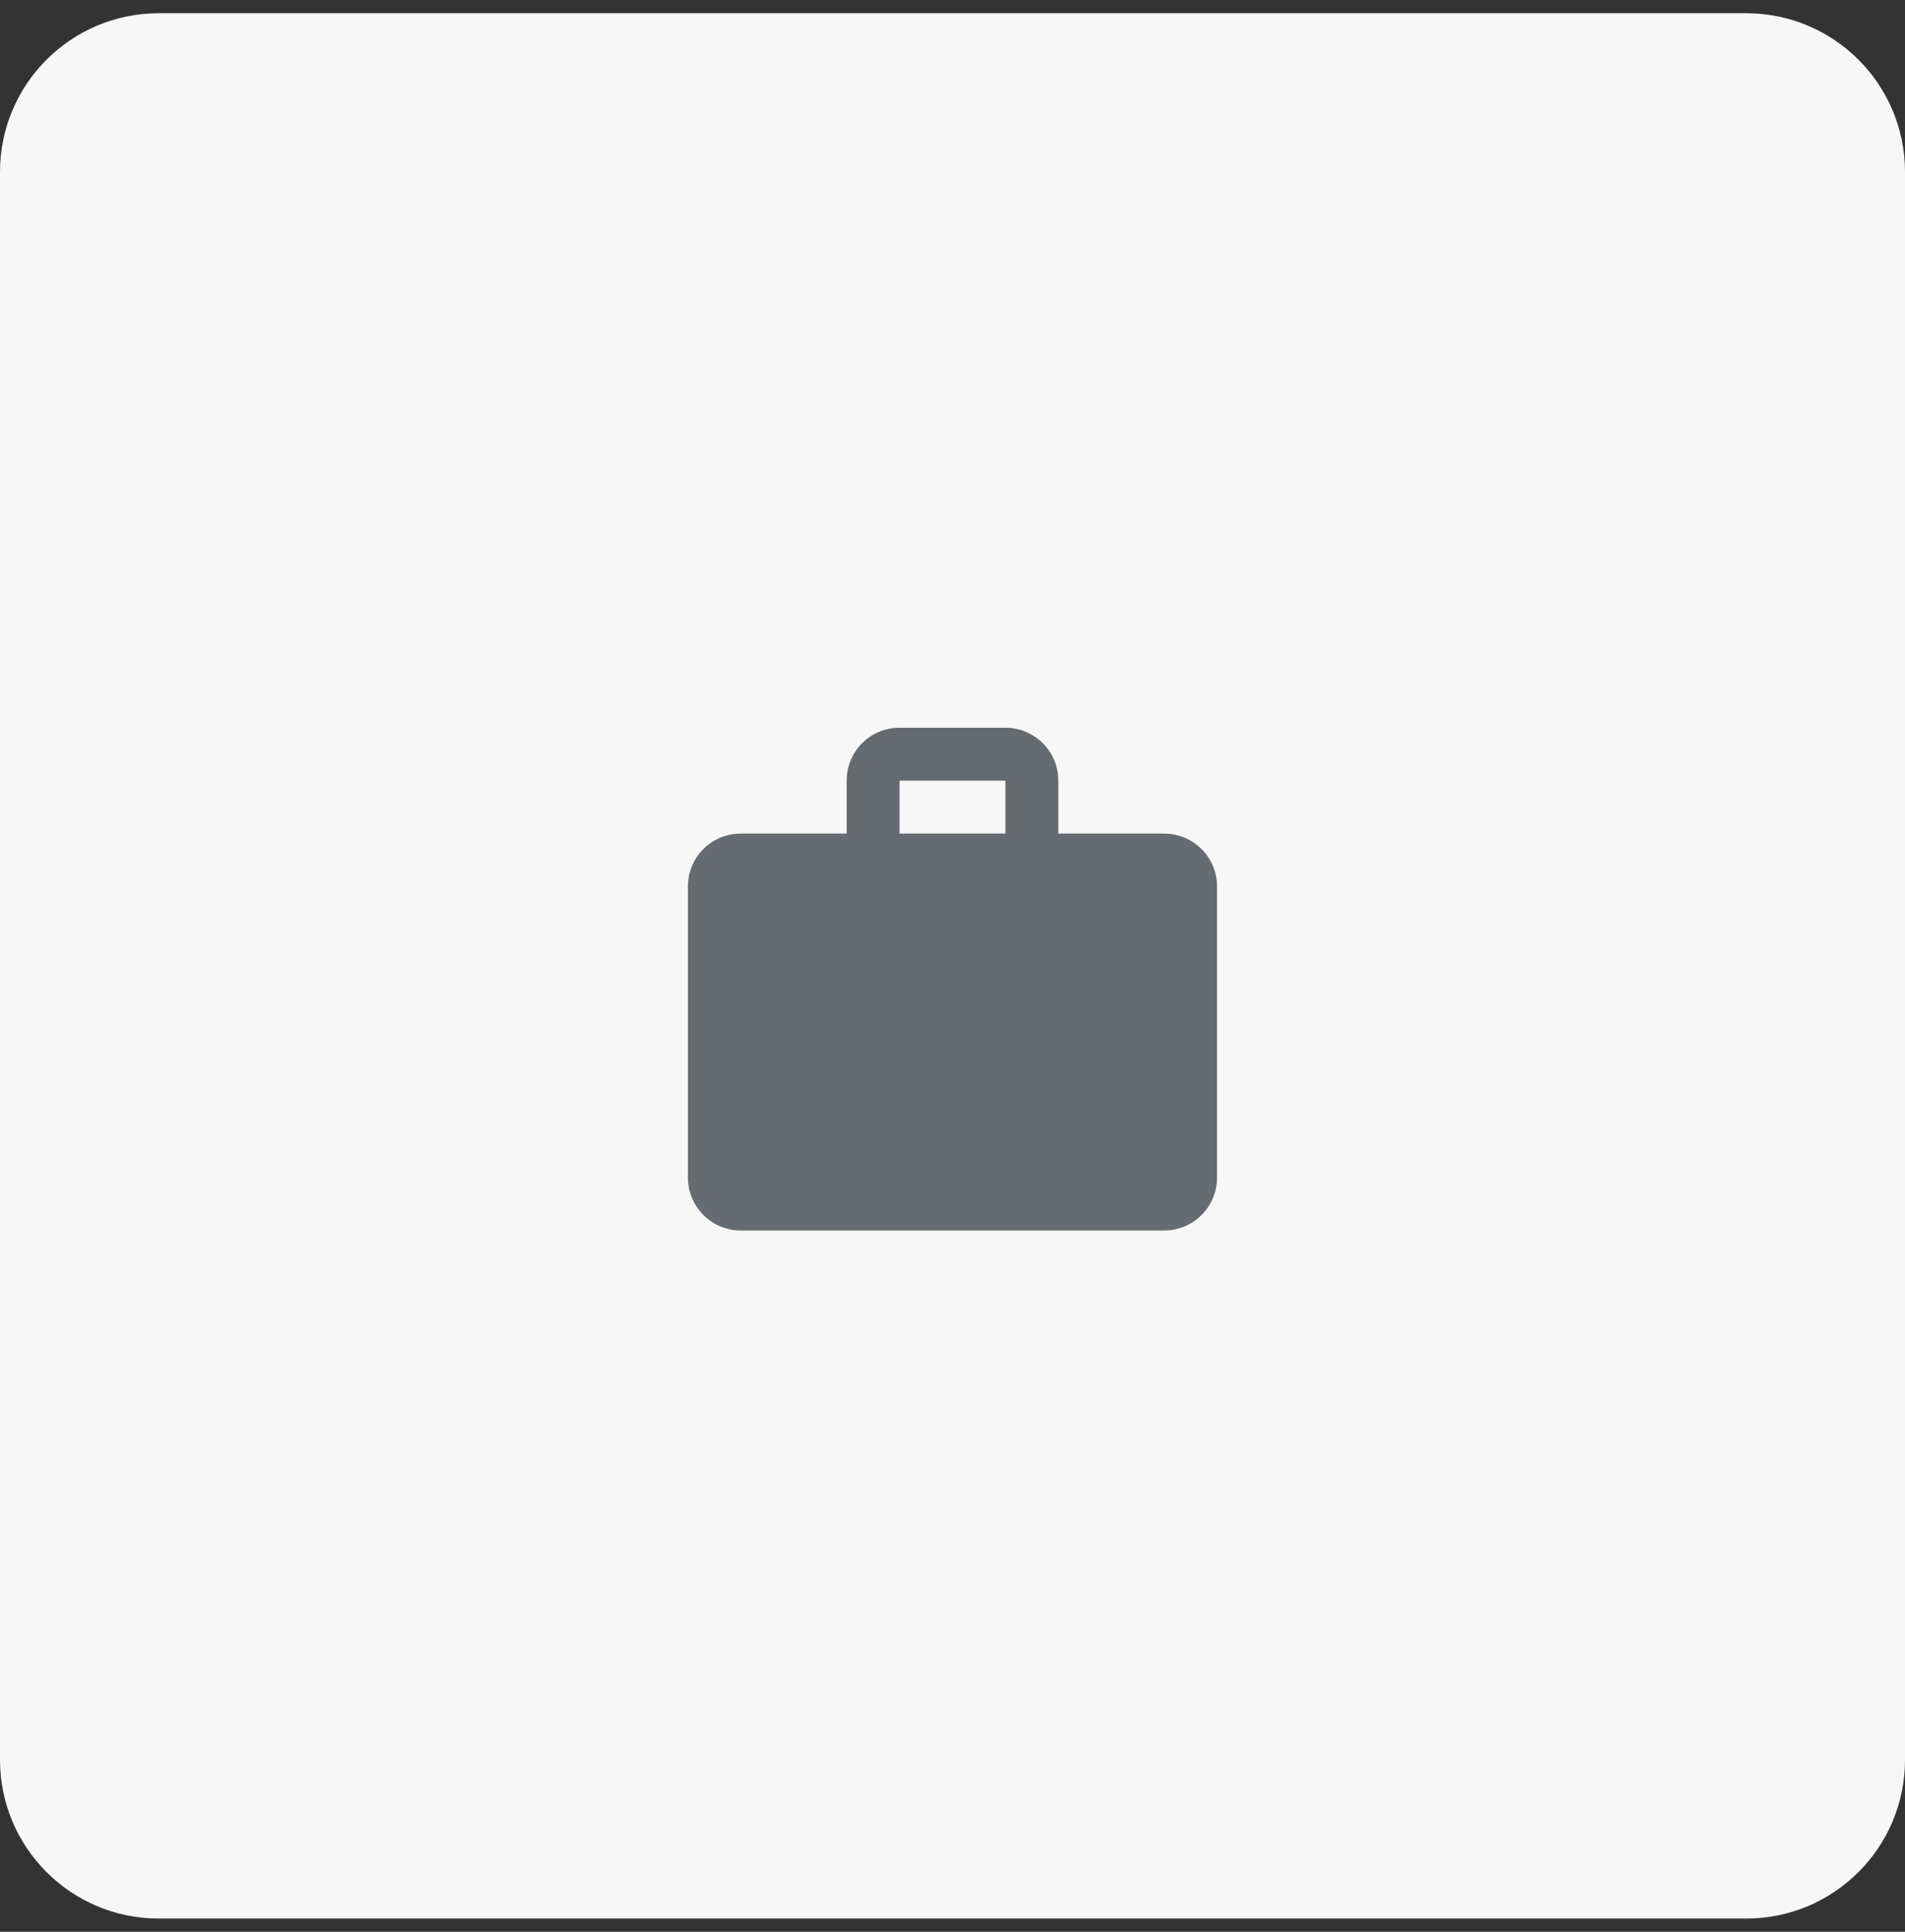
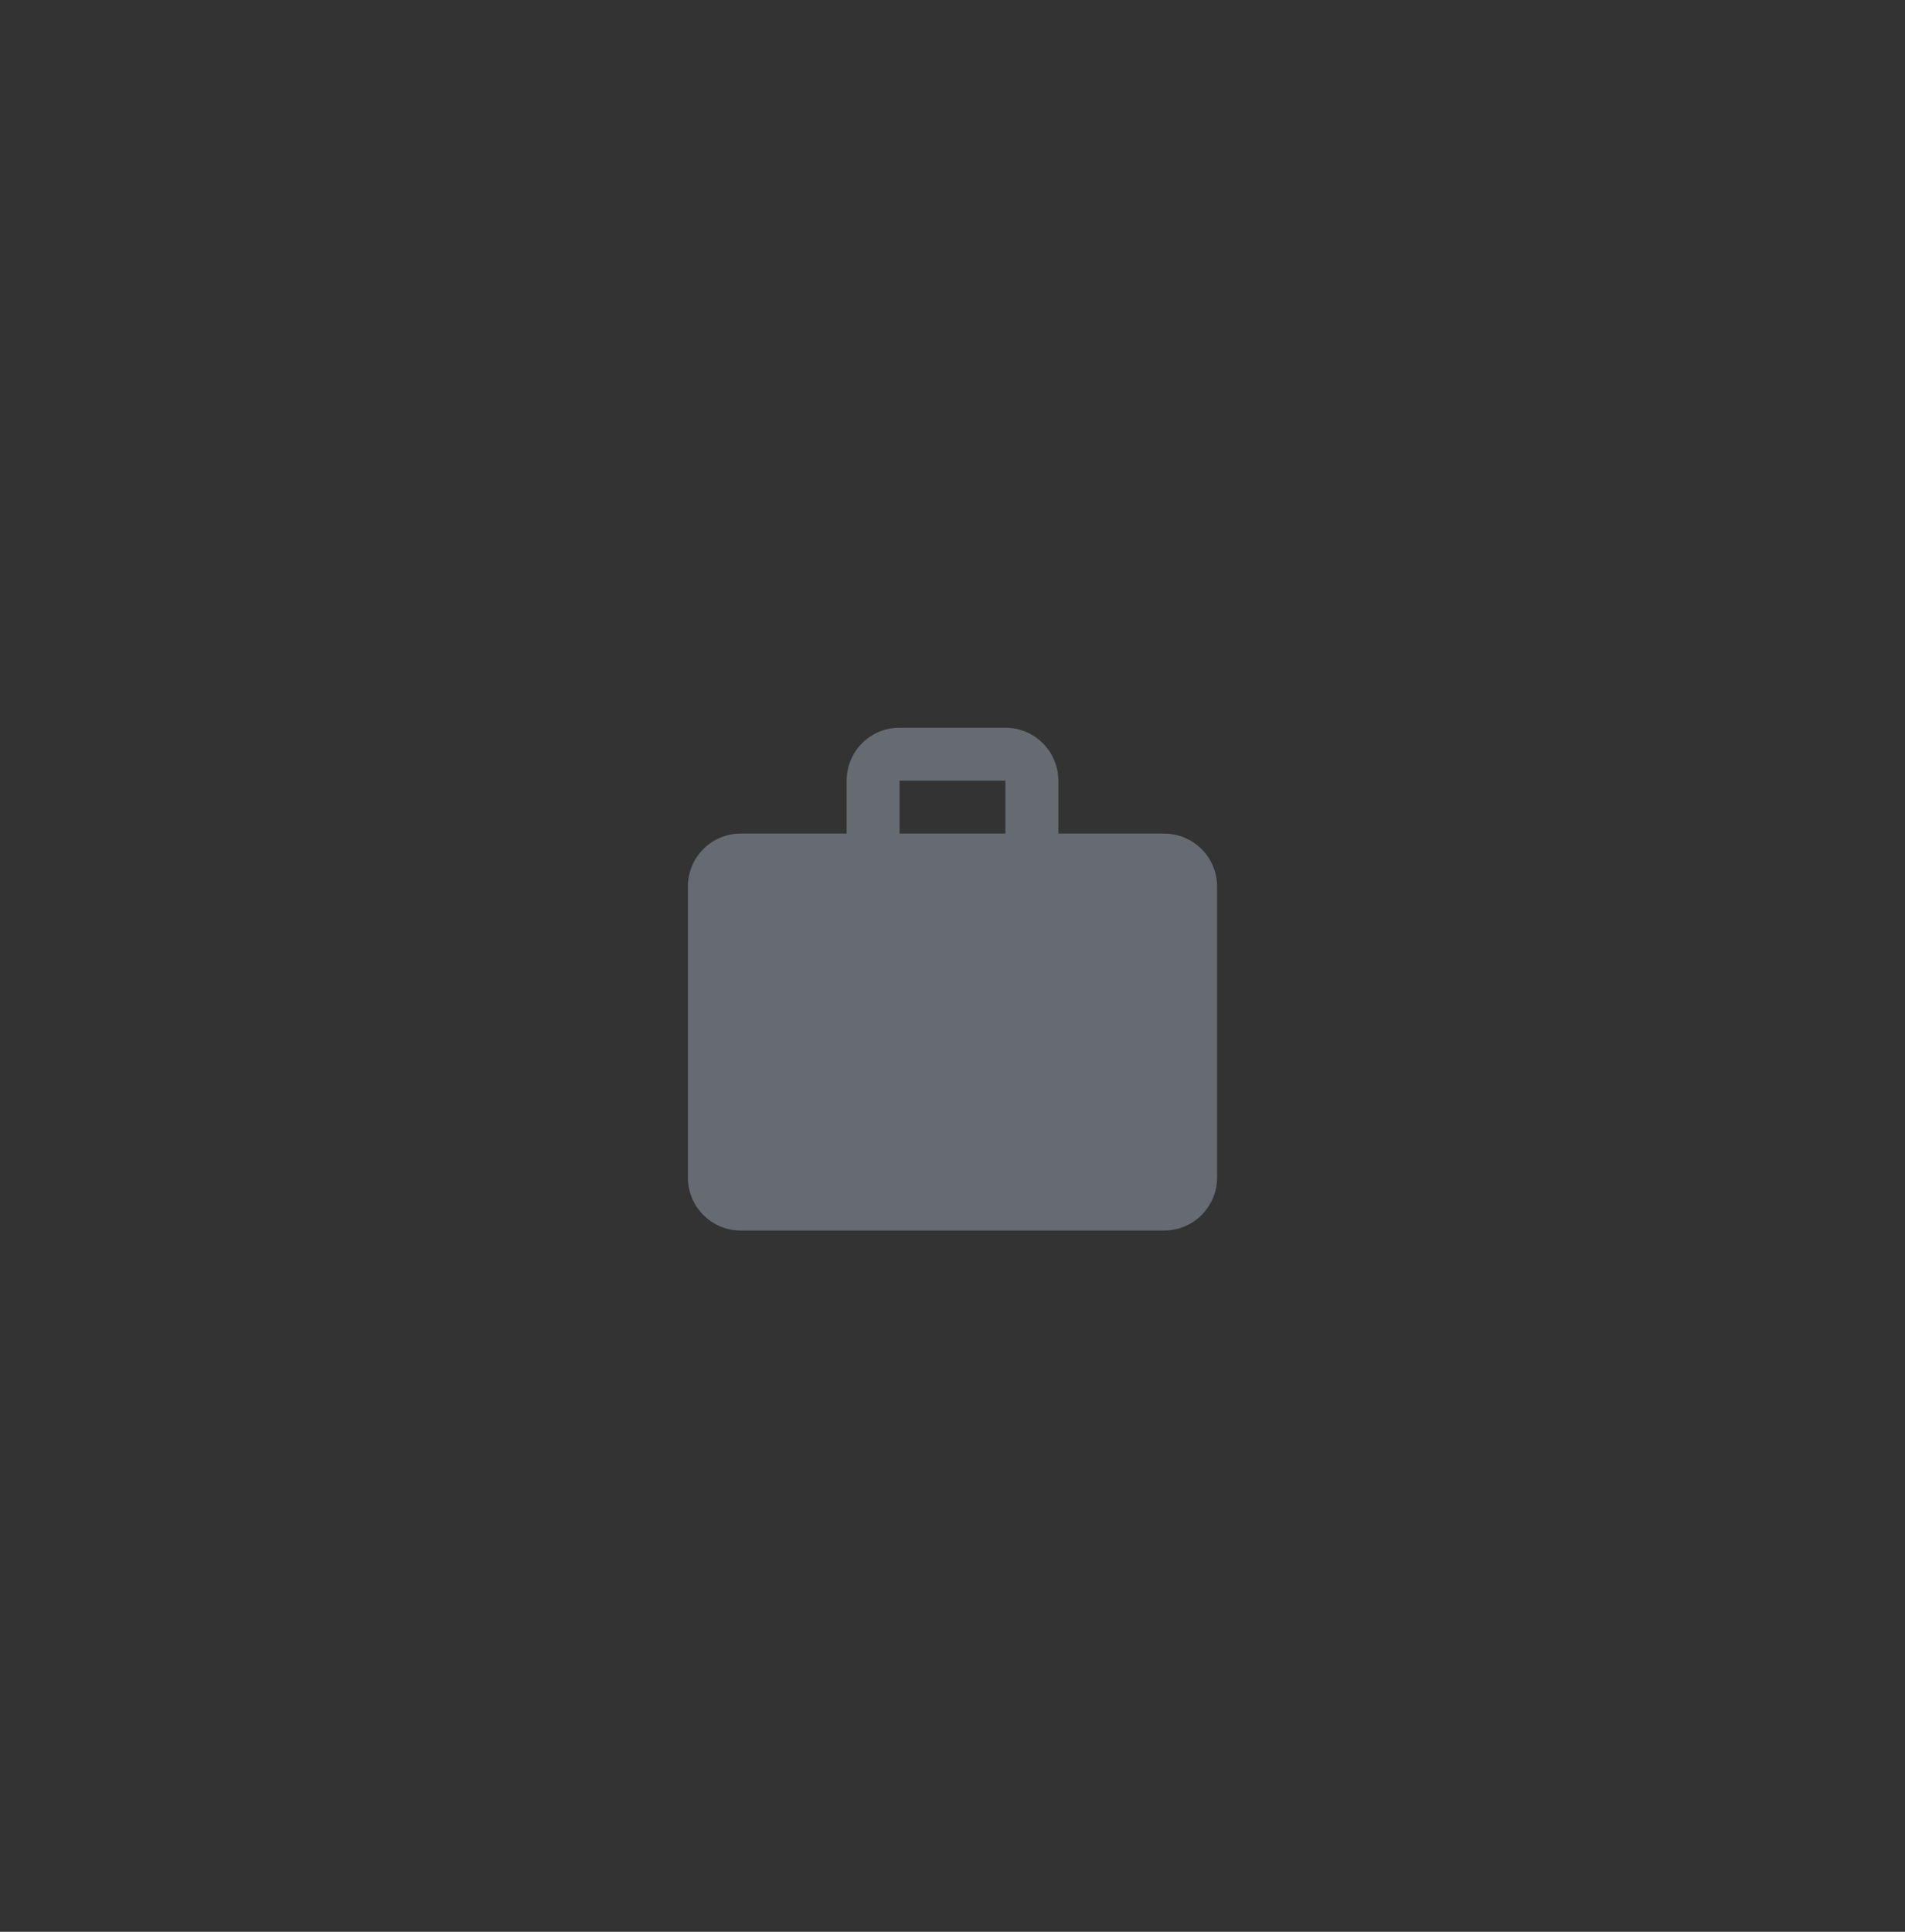
<svg xmlns="http://www.w3.org/2000/svg" width="72" height="73" viewBox="0 0 72 73" fill="none">
  <rect x="0" y="0" width="72" height="73" fill="#333333" stroke="none" />
-   <path d="M66 0.5H6C2.686 0.5 0 3.186 0 6.5V66.5C0 69.814 2.686 72.5 6 72.5H66C69.314 72.5 72 69.814 72 66.5V6.5C72 3.186 69.314 0.5 66 0.5Z" fill="#F7F7F8" />
  <path d="M34 27.5H38C38.53 27.5 39.039 27.711 39.414 28.086C39.789 28.461 40 28.97 40 29.5V31.5H44C44.53 31.5 45.039 31.711 45.414 32.086C45.789 32.461 46 32.97 46 33.5V44.5C46 45.03 45.789 45.539 45.414 45.914C45.039 46.289 44.53 46.5 44 46.5H28C26.89 46.5 26 45.6 26 44.5V33.5C26 32.39 26.89 31.5 28 31.5H32V29.5C32 28.39 32.89 27.5 34 27.5ZM38 31.5V29.5H34V31.5H38Z" fill="#666B72" />
</svg>